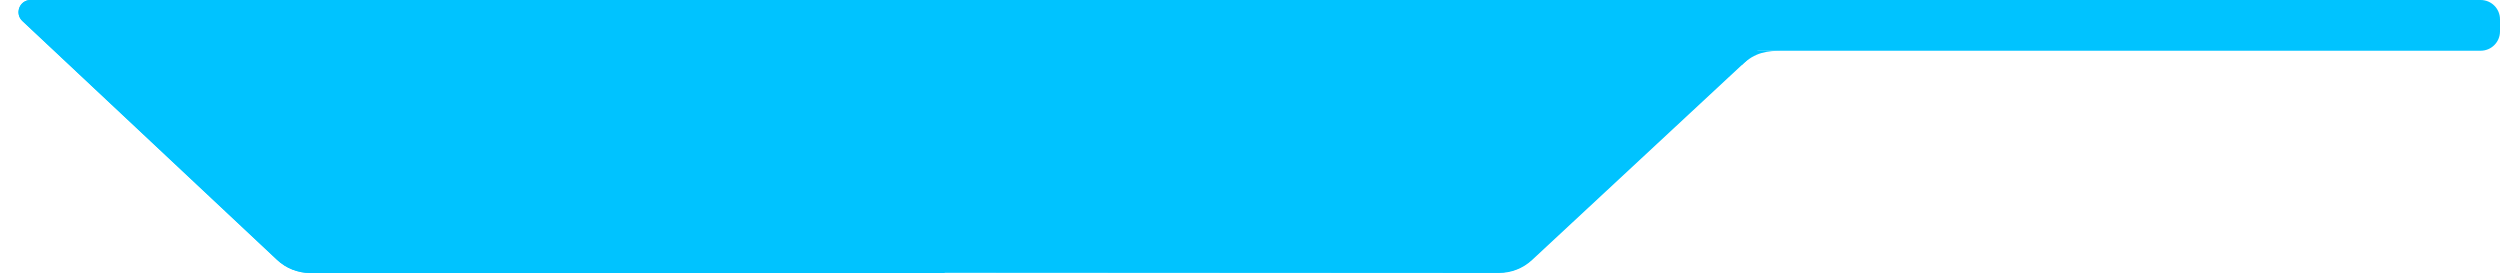
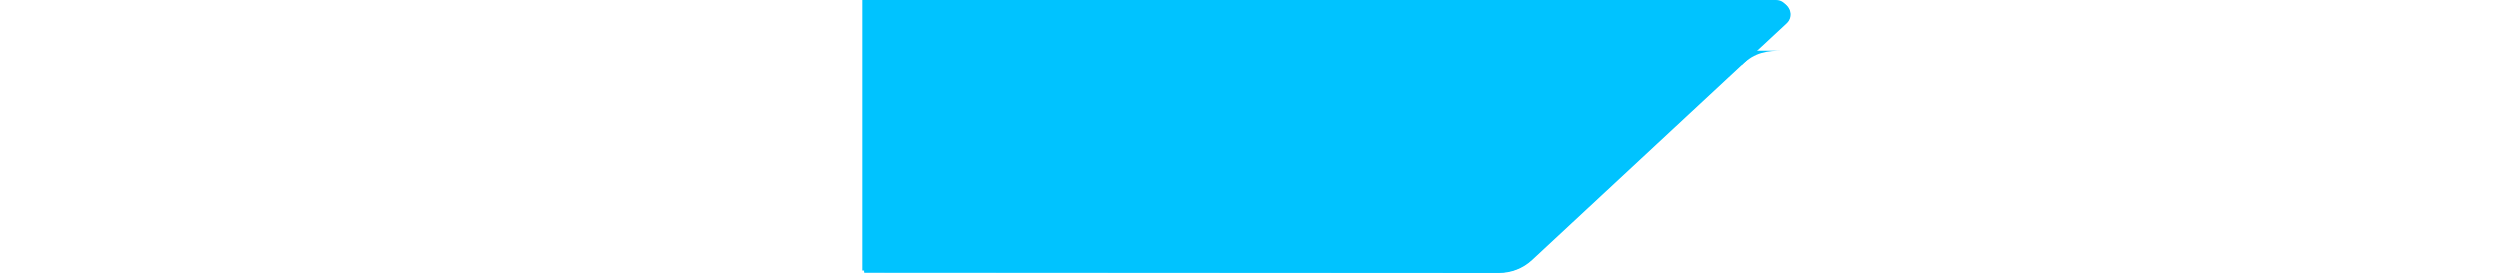
<svg xmlns="http://www.w3.org/2000/svg" width="1035" height="113" viewBox="0 0 1035 113" fill="none">
-   <path d="M377 8C377 3.582 380.582 0 385 0H1027C1031.42 0 1035 3.582 1035 8V13C1035 17.418 1031.42 21 1027 21H385C380.582 21 377 17.418 377 13V8Z" fill="#00C3FF" />
  <path d="M738 21H721V27.043C726.5 21.5 732 21 738 21Z" fill="#00C3FF" stroke="#00C3FF" stroke-width="0.01" />
  <path d="M739.686 9.657C743.013 6.565 740.826 0.997 736.284 0.995L357.82 0.838V112.838L620.634 112.995C625.689 112.998 630.559 111.087 634.262 107.645L739.686 9.657Z" fill="#00C3FF" />
  <path d="M739.5 9.5C742.828 6.407 740.639 0.838 736.096 0.838H357.82V112.838H620.46C625.512 112.838 630.376 110.926 634.076 107.487L739.5 9.5Z" fill="#00C3FF" />
  <path d="M738.68 8.662C742.008 5.569 739.819 0 735.276 0H357V112H569.5C583.645 112 608.394 112.308 625 108.5C634.809 106.251 641.126 99.777 642.5 98.5L738.68 8.662Z" fill="#00C3FF" />
-   <path d="M9.221 8.647C5.915 5.547 8.109 0 12.641 0H391V113H128.411C123.328 113 118.437 111.065 114.73 107.589L9.221 8.647Z" fill="#00C3FF" />
-   <path d="M9.32 8.74C5.992 5.619 8.181 0 12.724 0H391V113H128.359C123.308 113 118.443 111.071 114.743 107.602L9.32 8.74Z" fill="#00C3FF" />
</svg>